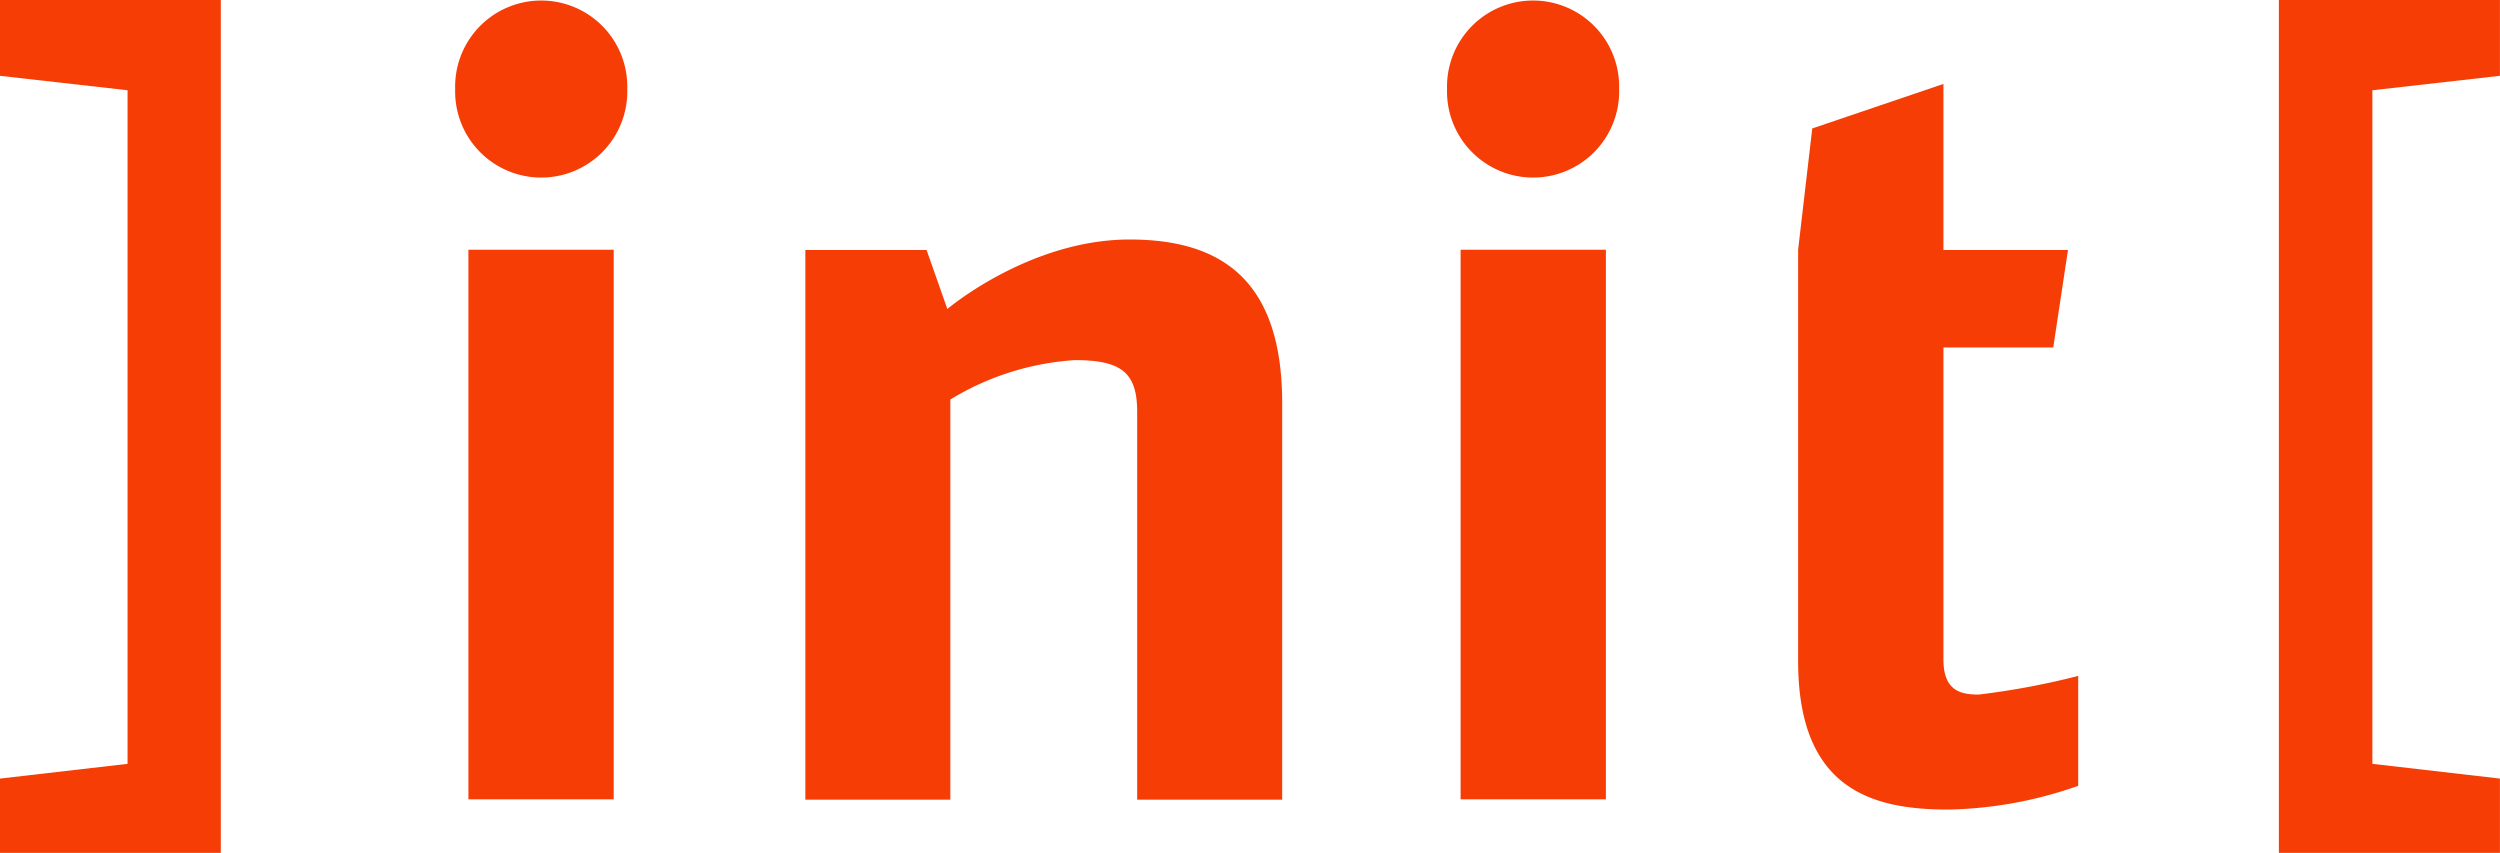
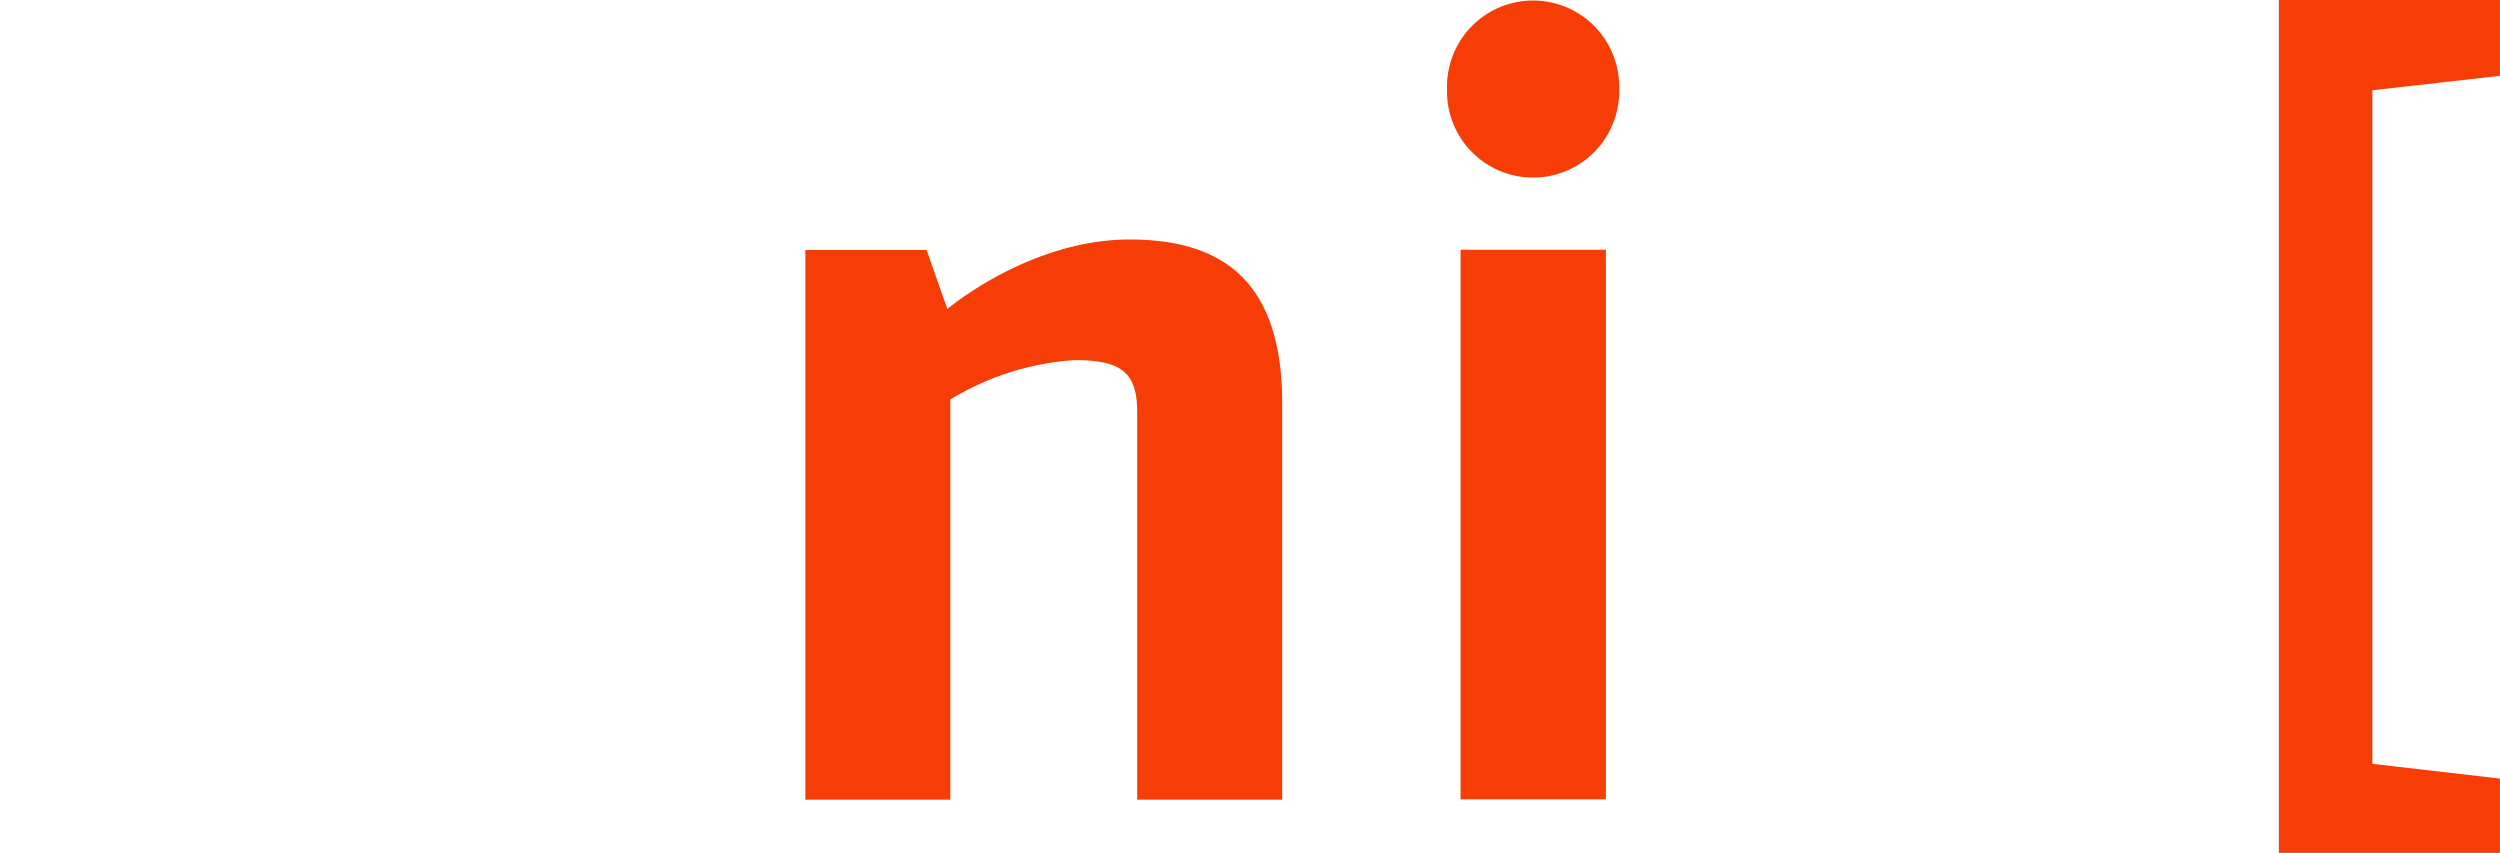
<svg xmlns="http://www.w3.org/2000/svg" id="Ebene_1" data-name="Ebene 1" width="143.63" height="49" viewBox="0 0 143.63 49">
  <g id="Gruppe_36677" data-name="Gruppe 36677">
-     <path id="Pfad_77593" data-name="Pfad 77593" d="M15.89,45.9h8.348V14.324H15.89V45.9ZM25.016,5.094a4.945,4.945,0,1,0-9.886,0,4.945,4.945,0,1,0,9.886,0h0Z" transform="translate(11.021 0.022)" fill="#f53d05" />
    <path id="Pfad_77594" data-name="Pfad 77594" d="M54.165,40.125V17.362c0-7.086-3.509-9.4-8.763-9.4-5.773,0-10.474,3.993-10.474,3.993L33.735,8.565H26.77V40.143H35.1V17.155a15.629,15.629,0,0,1,7.156-2.264c2.679,0,3.578.726,3.578,2.973V40.143h8.348Z" transform="translate(19.499 5.798)" fill="#f53d05" />
    <path id="Pfad_77595" data-name="Pfad 77595" d="M48.878,45.9h8.348V14.324H48.878V45.9ZM57.986,5.094a4.945,4.945,0,1,0-9.886,0,4.945,4.945,0,1,0,9.886,0h0Z" transform="translate(35.036 0.022)" fill="#f53d05" />
-     <path id="Pfad_77596" data-name="Pfad 77596" d="M75.861,43.131V36.8a43.627,43.627,0,0,1-5.721,1.072c-1.072,0-2.022-.242-2.022-2.022V17.931h6.309l.847-5.6H68.118V2.79L60.582,5.348l-.812,6.965V35.958c0,7.449,4.356,8.521,8.642,8.521a23.669,23.669,0,0,0,7.449-1.365h0Z" transform="translate(43.536 2.032)" fill="#f53d05" />
    <path id="Pfad_77597" data-name="Pfad 77597" d="M75.75,0V49h12.7V44.731l-7.328-.847V5.185l7.328-.83V0Z" transform="translate(55.176)" fill="#f53d05" />
-     <path id="Pfad_77598" data-name="Pfad 77598" d="M12.686,0V49H0V44.731l7.328-.847V5.185L0,4.356V0Z" fill="#f53d05" />
  </g>
</svg>